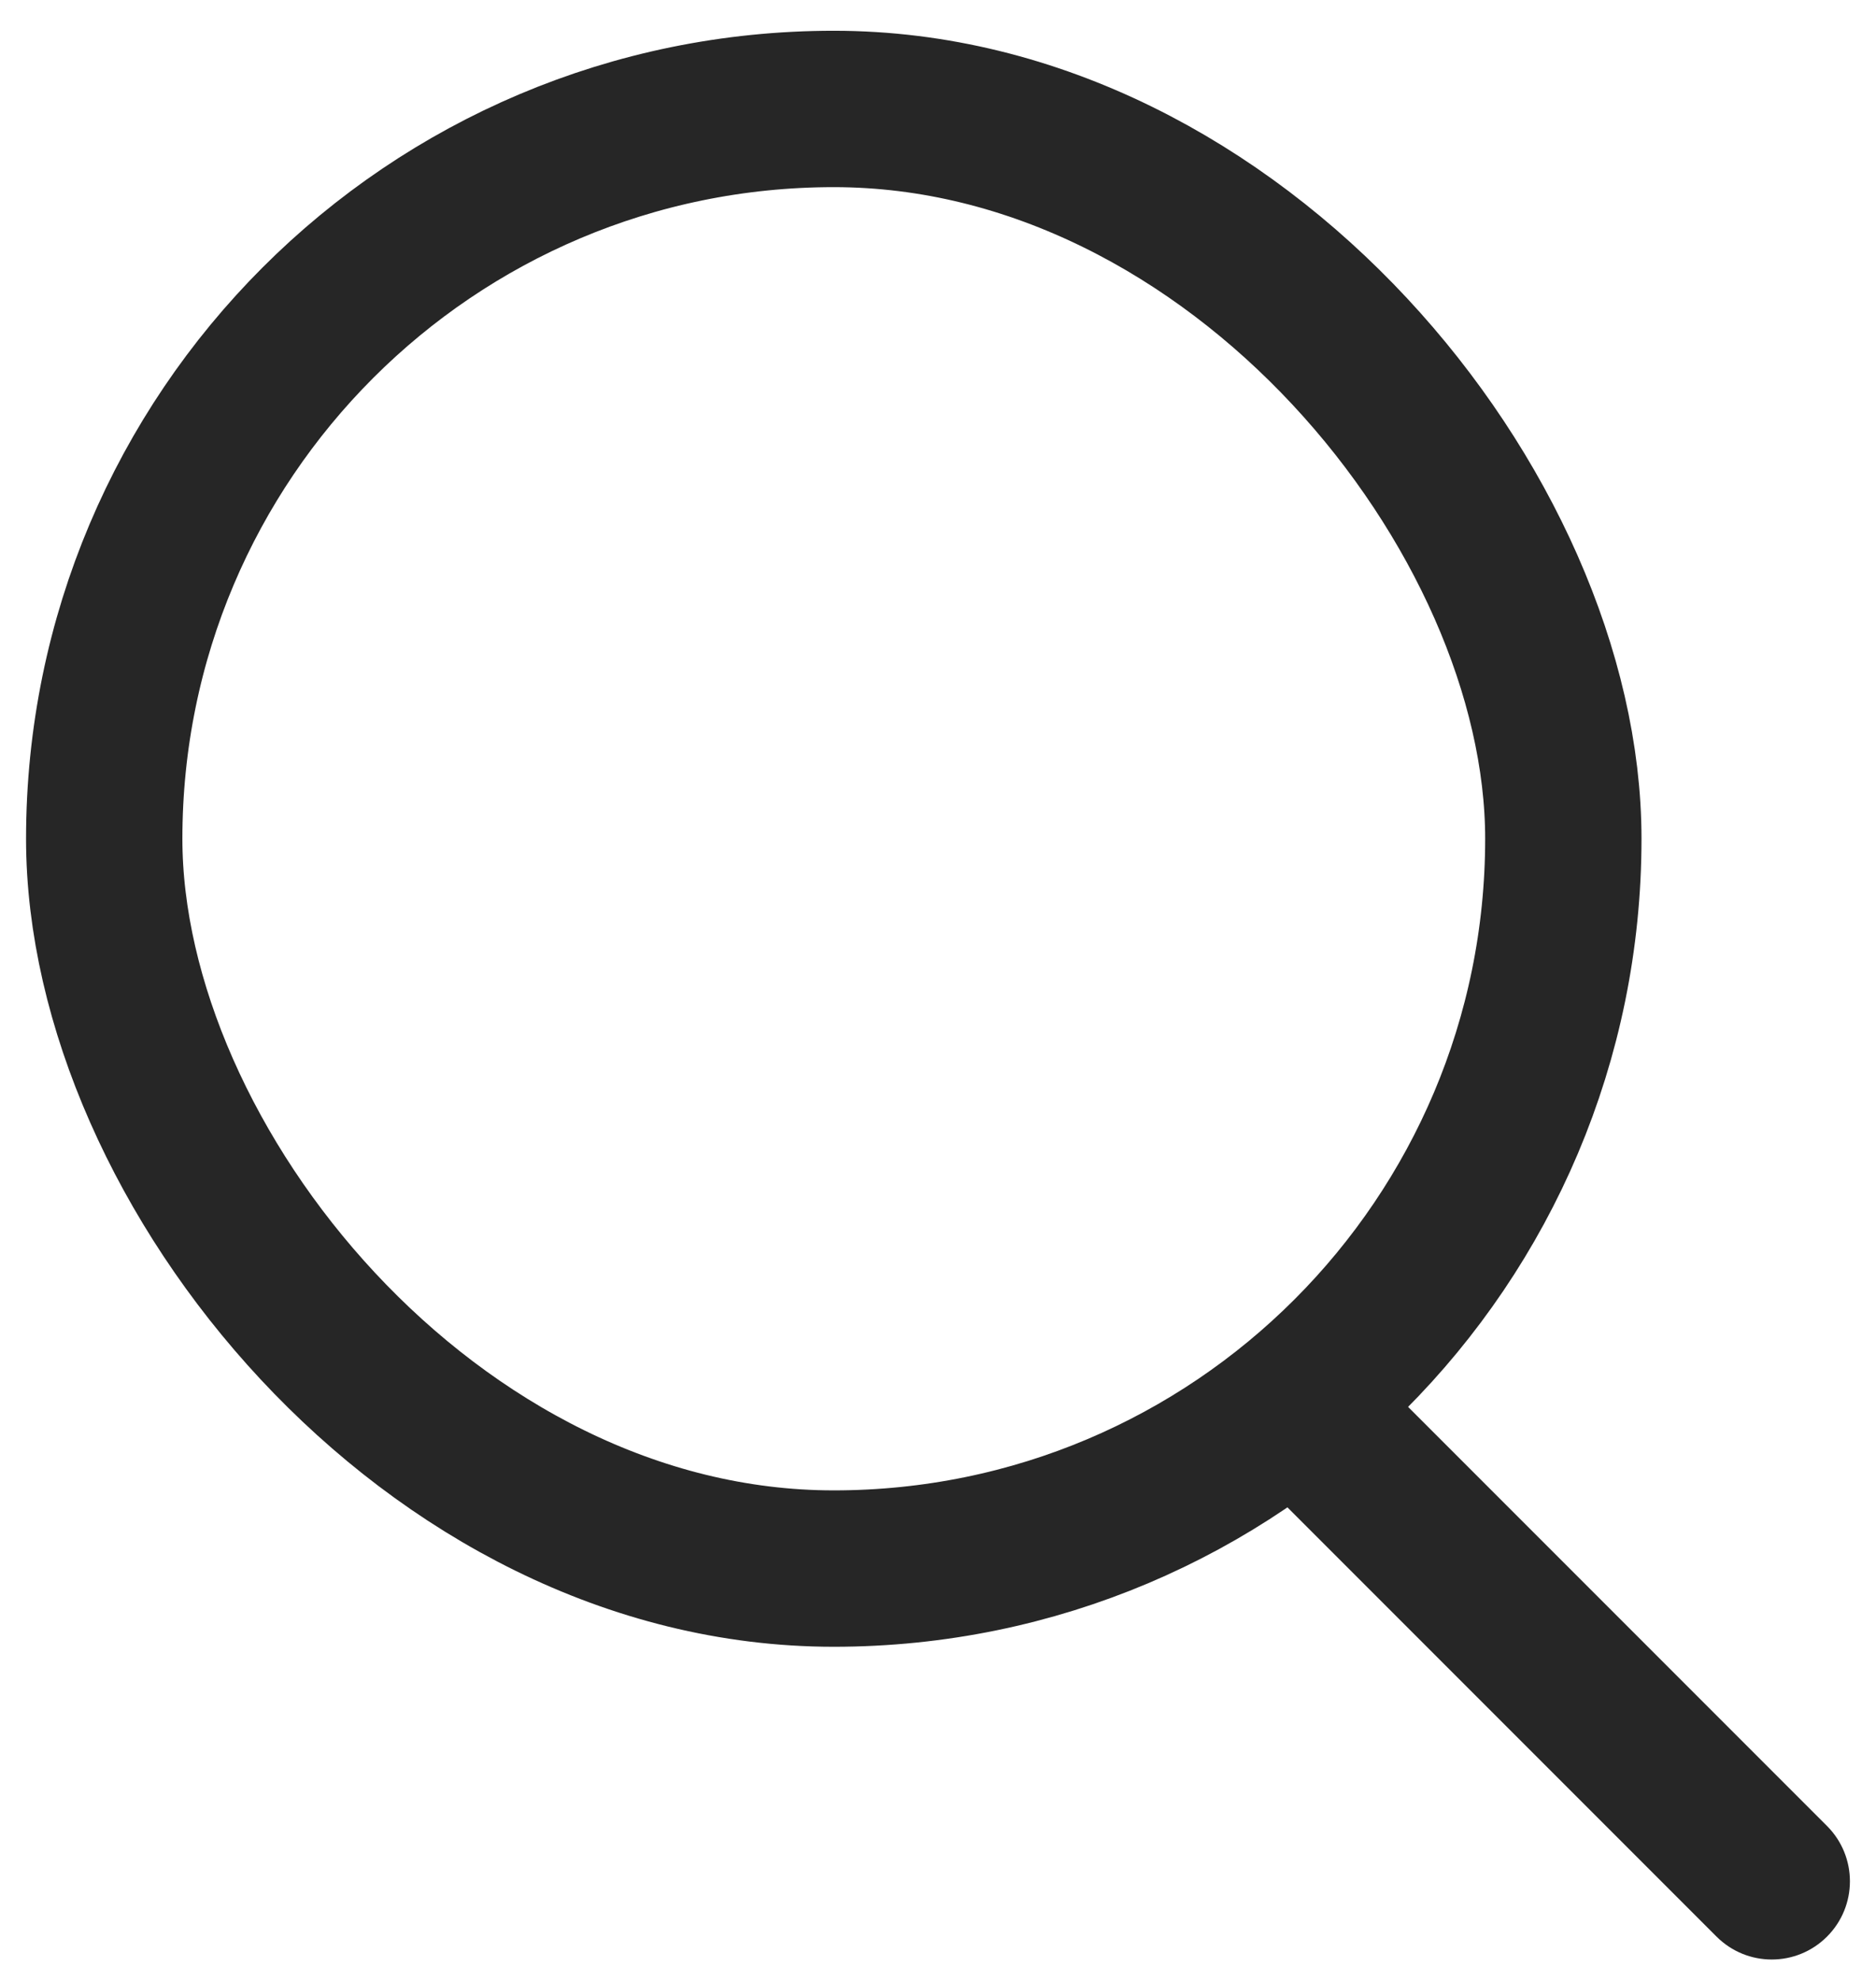
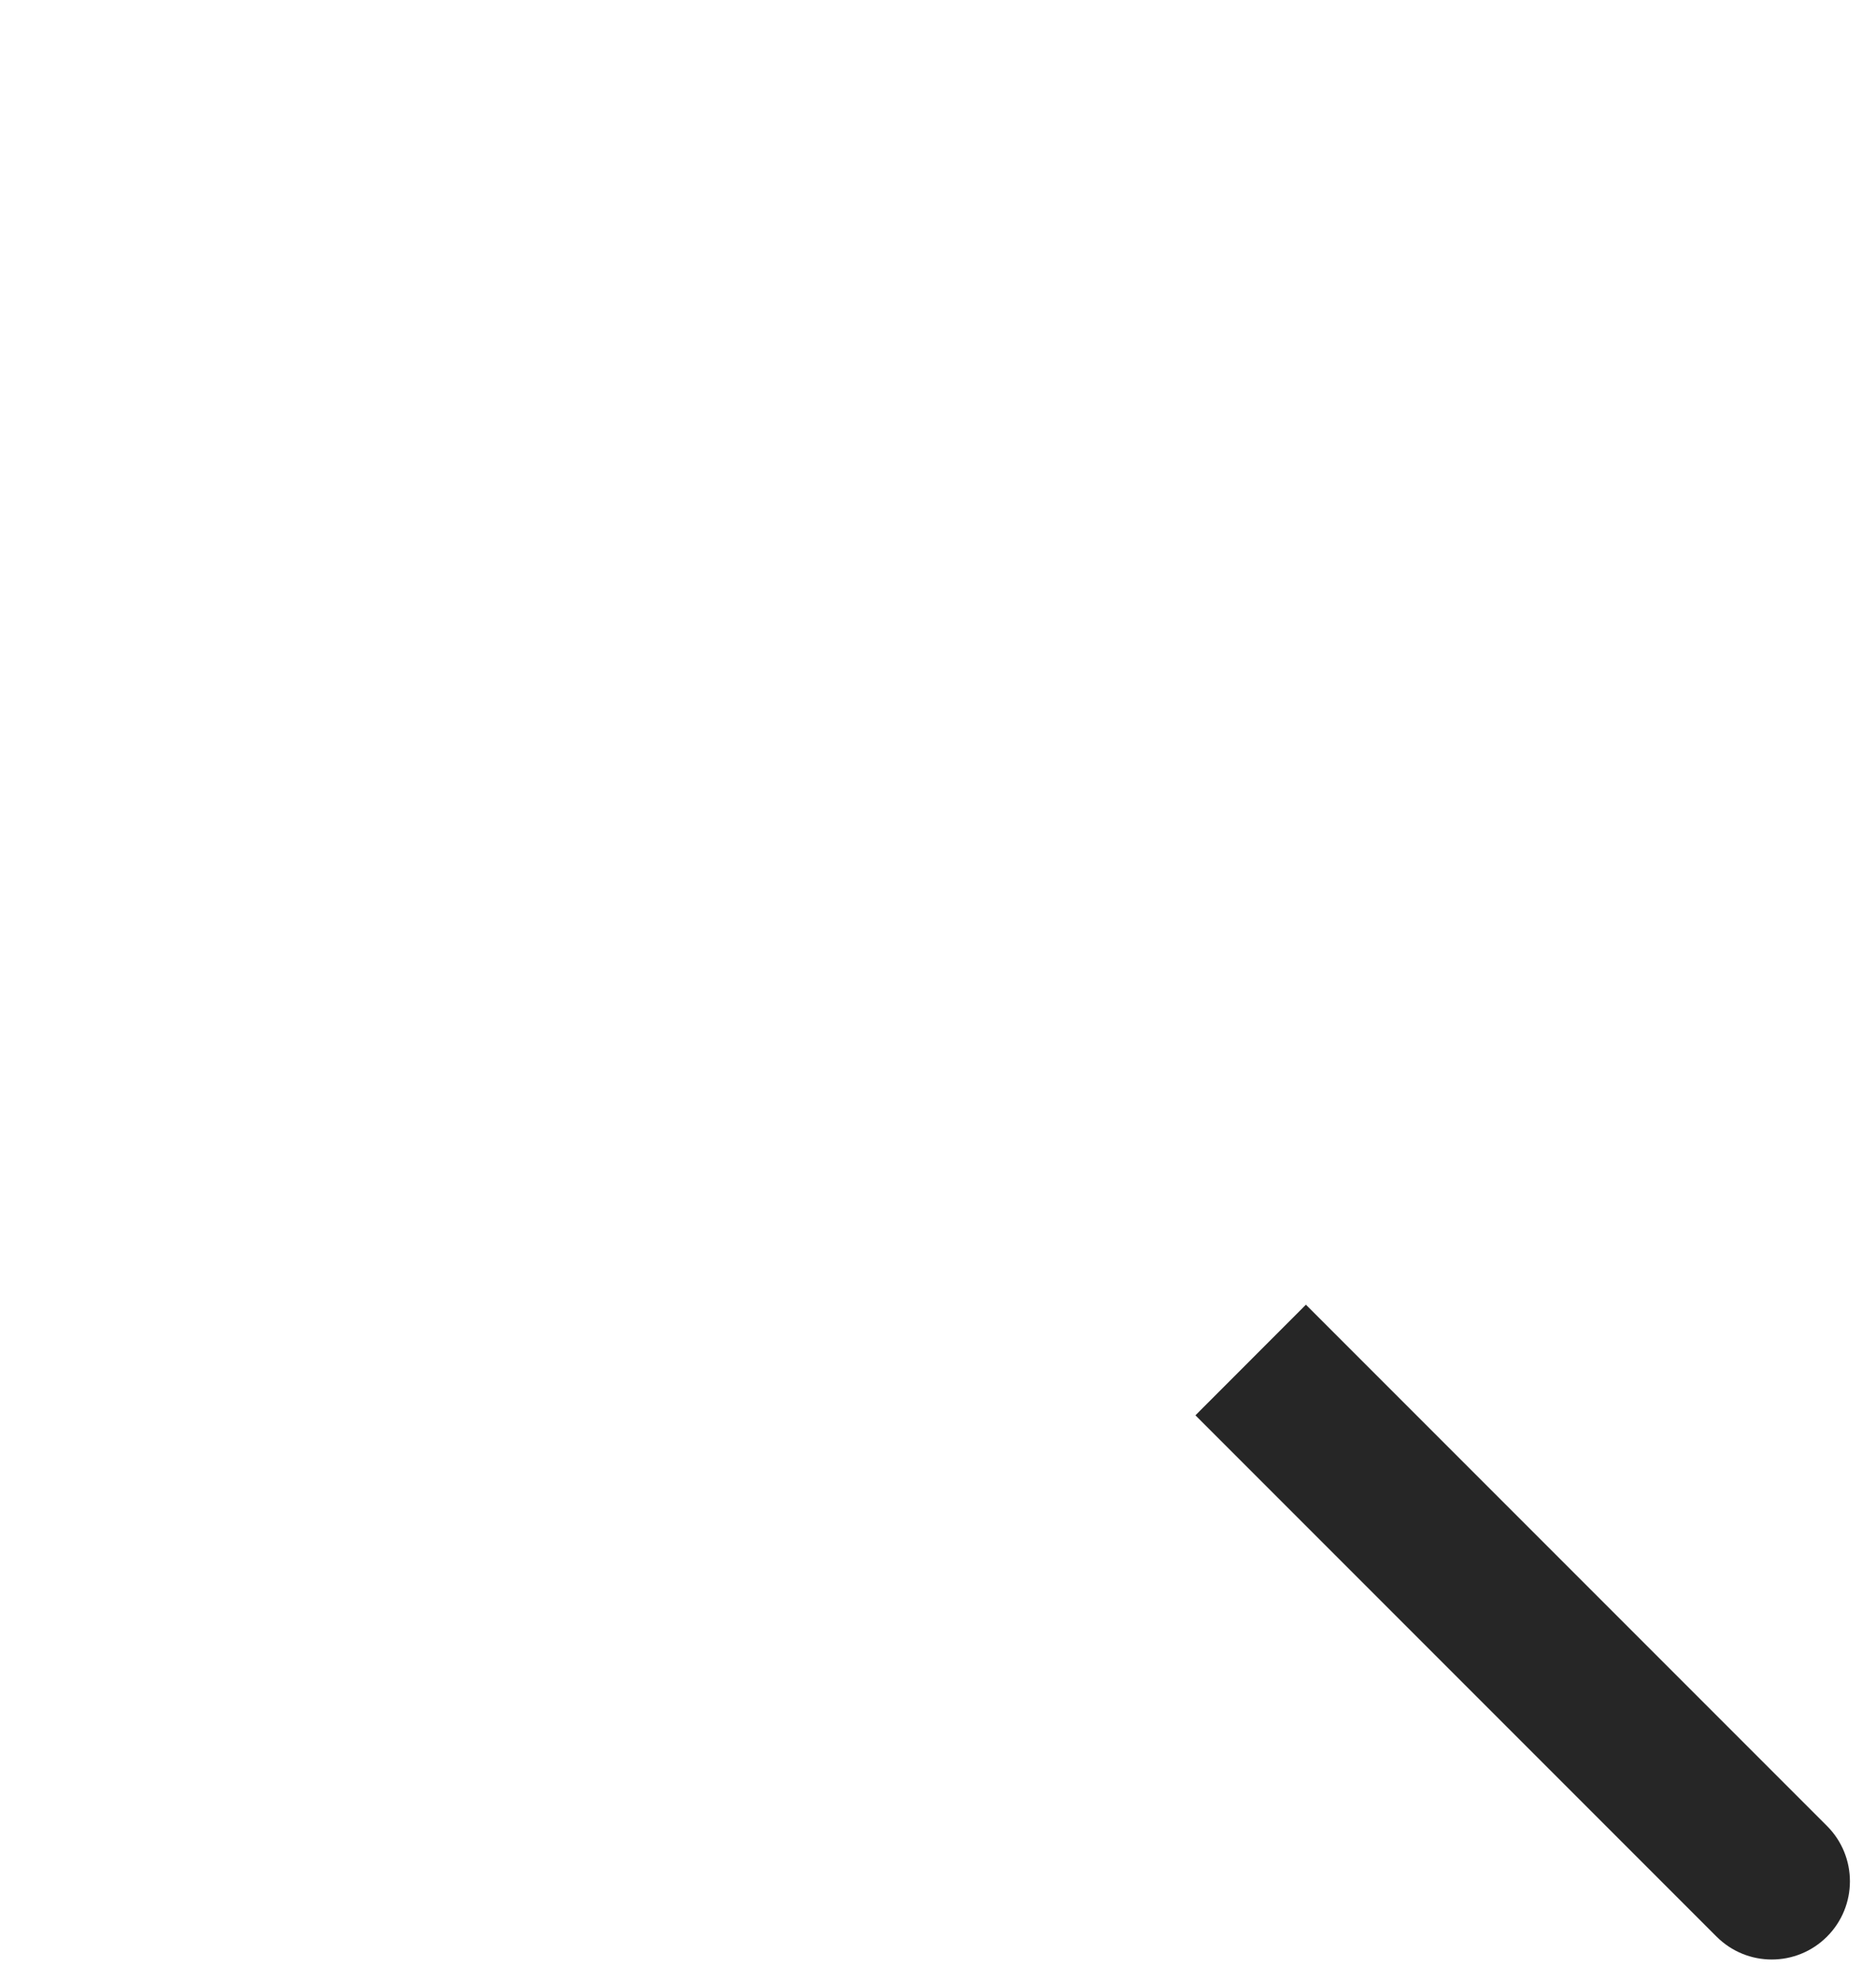
<svg xmlns="http://www.w3.org/2000/svg" width="18" height="19" viewBox="0 0 18 19" fill="none">
-   <rect x="1" y="1.045" width="14" height="14" rx="7" stroke="#262626" stroke-width="1.5" />
  <path d="M16.47 18.575C16.763 18.868 17.237 18.868 17.53 18.575C17.823 18.282 17.823 17.807 17.53 17.514L16.47 18.575ZM11.47 13.575L16.47 18.575L17.53 17.514L12.53 12.514L11.47 13.575Z" fill="#262626" />
</svg>